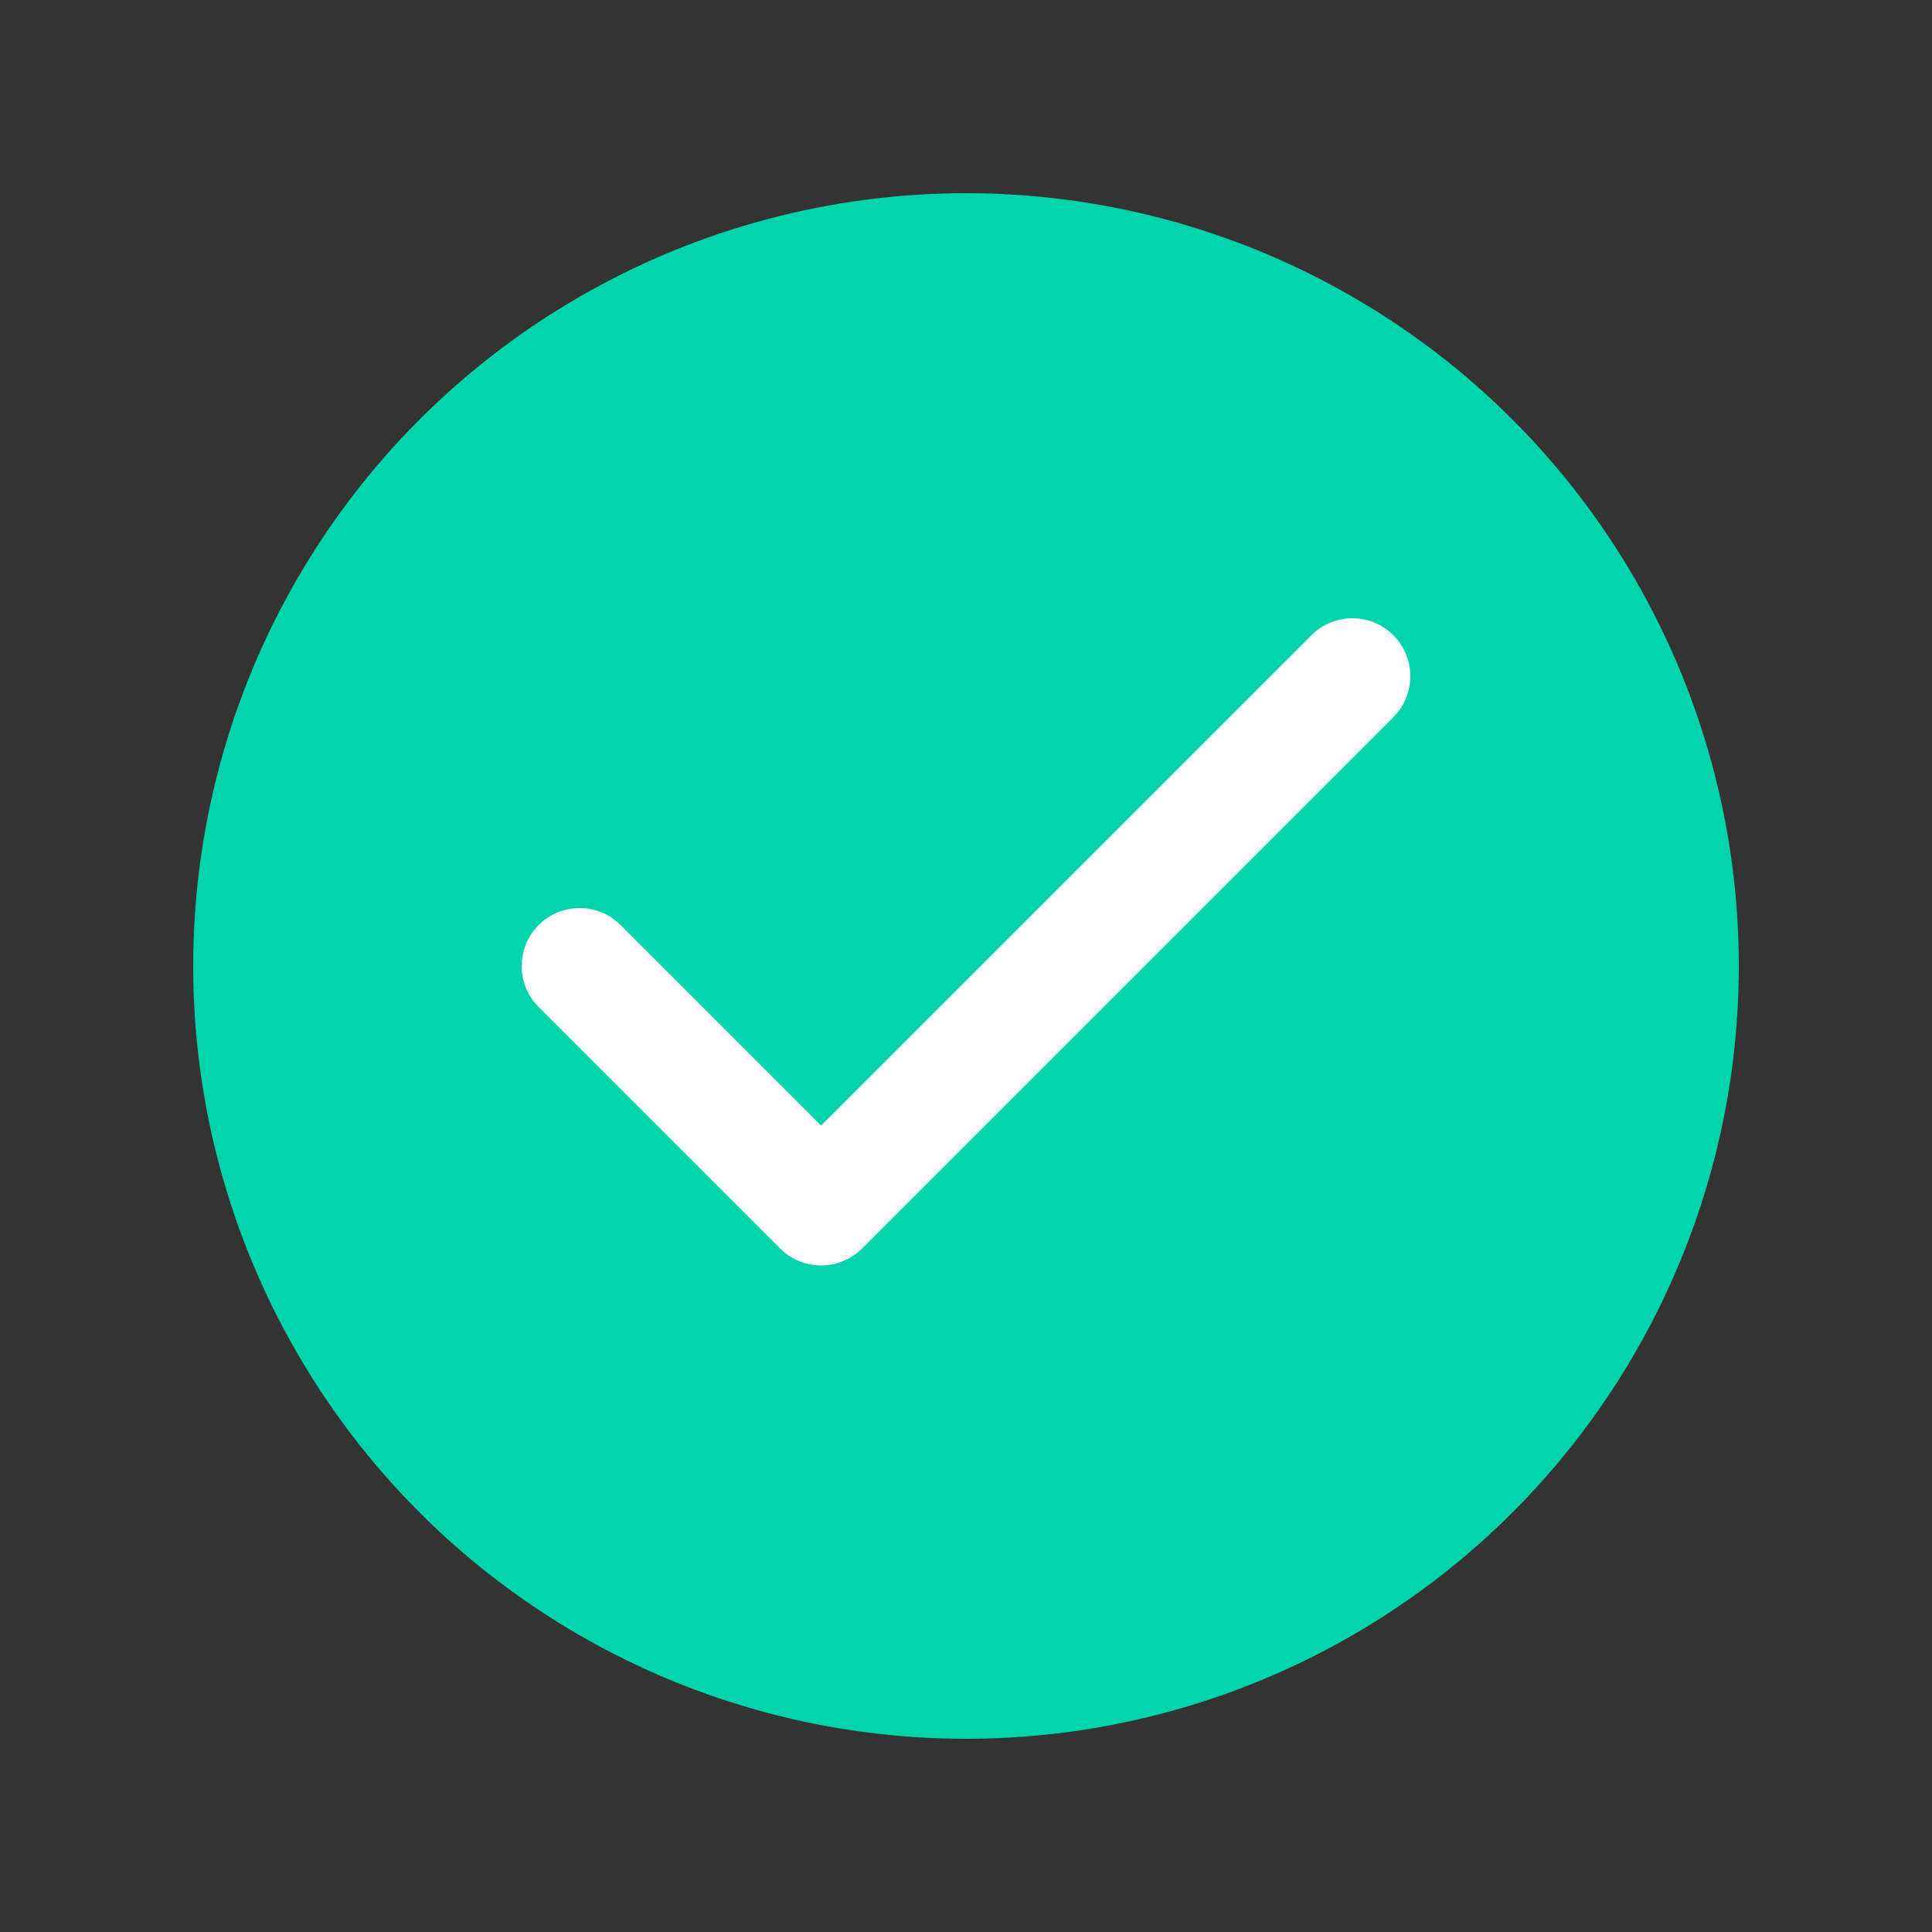
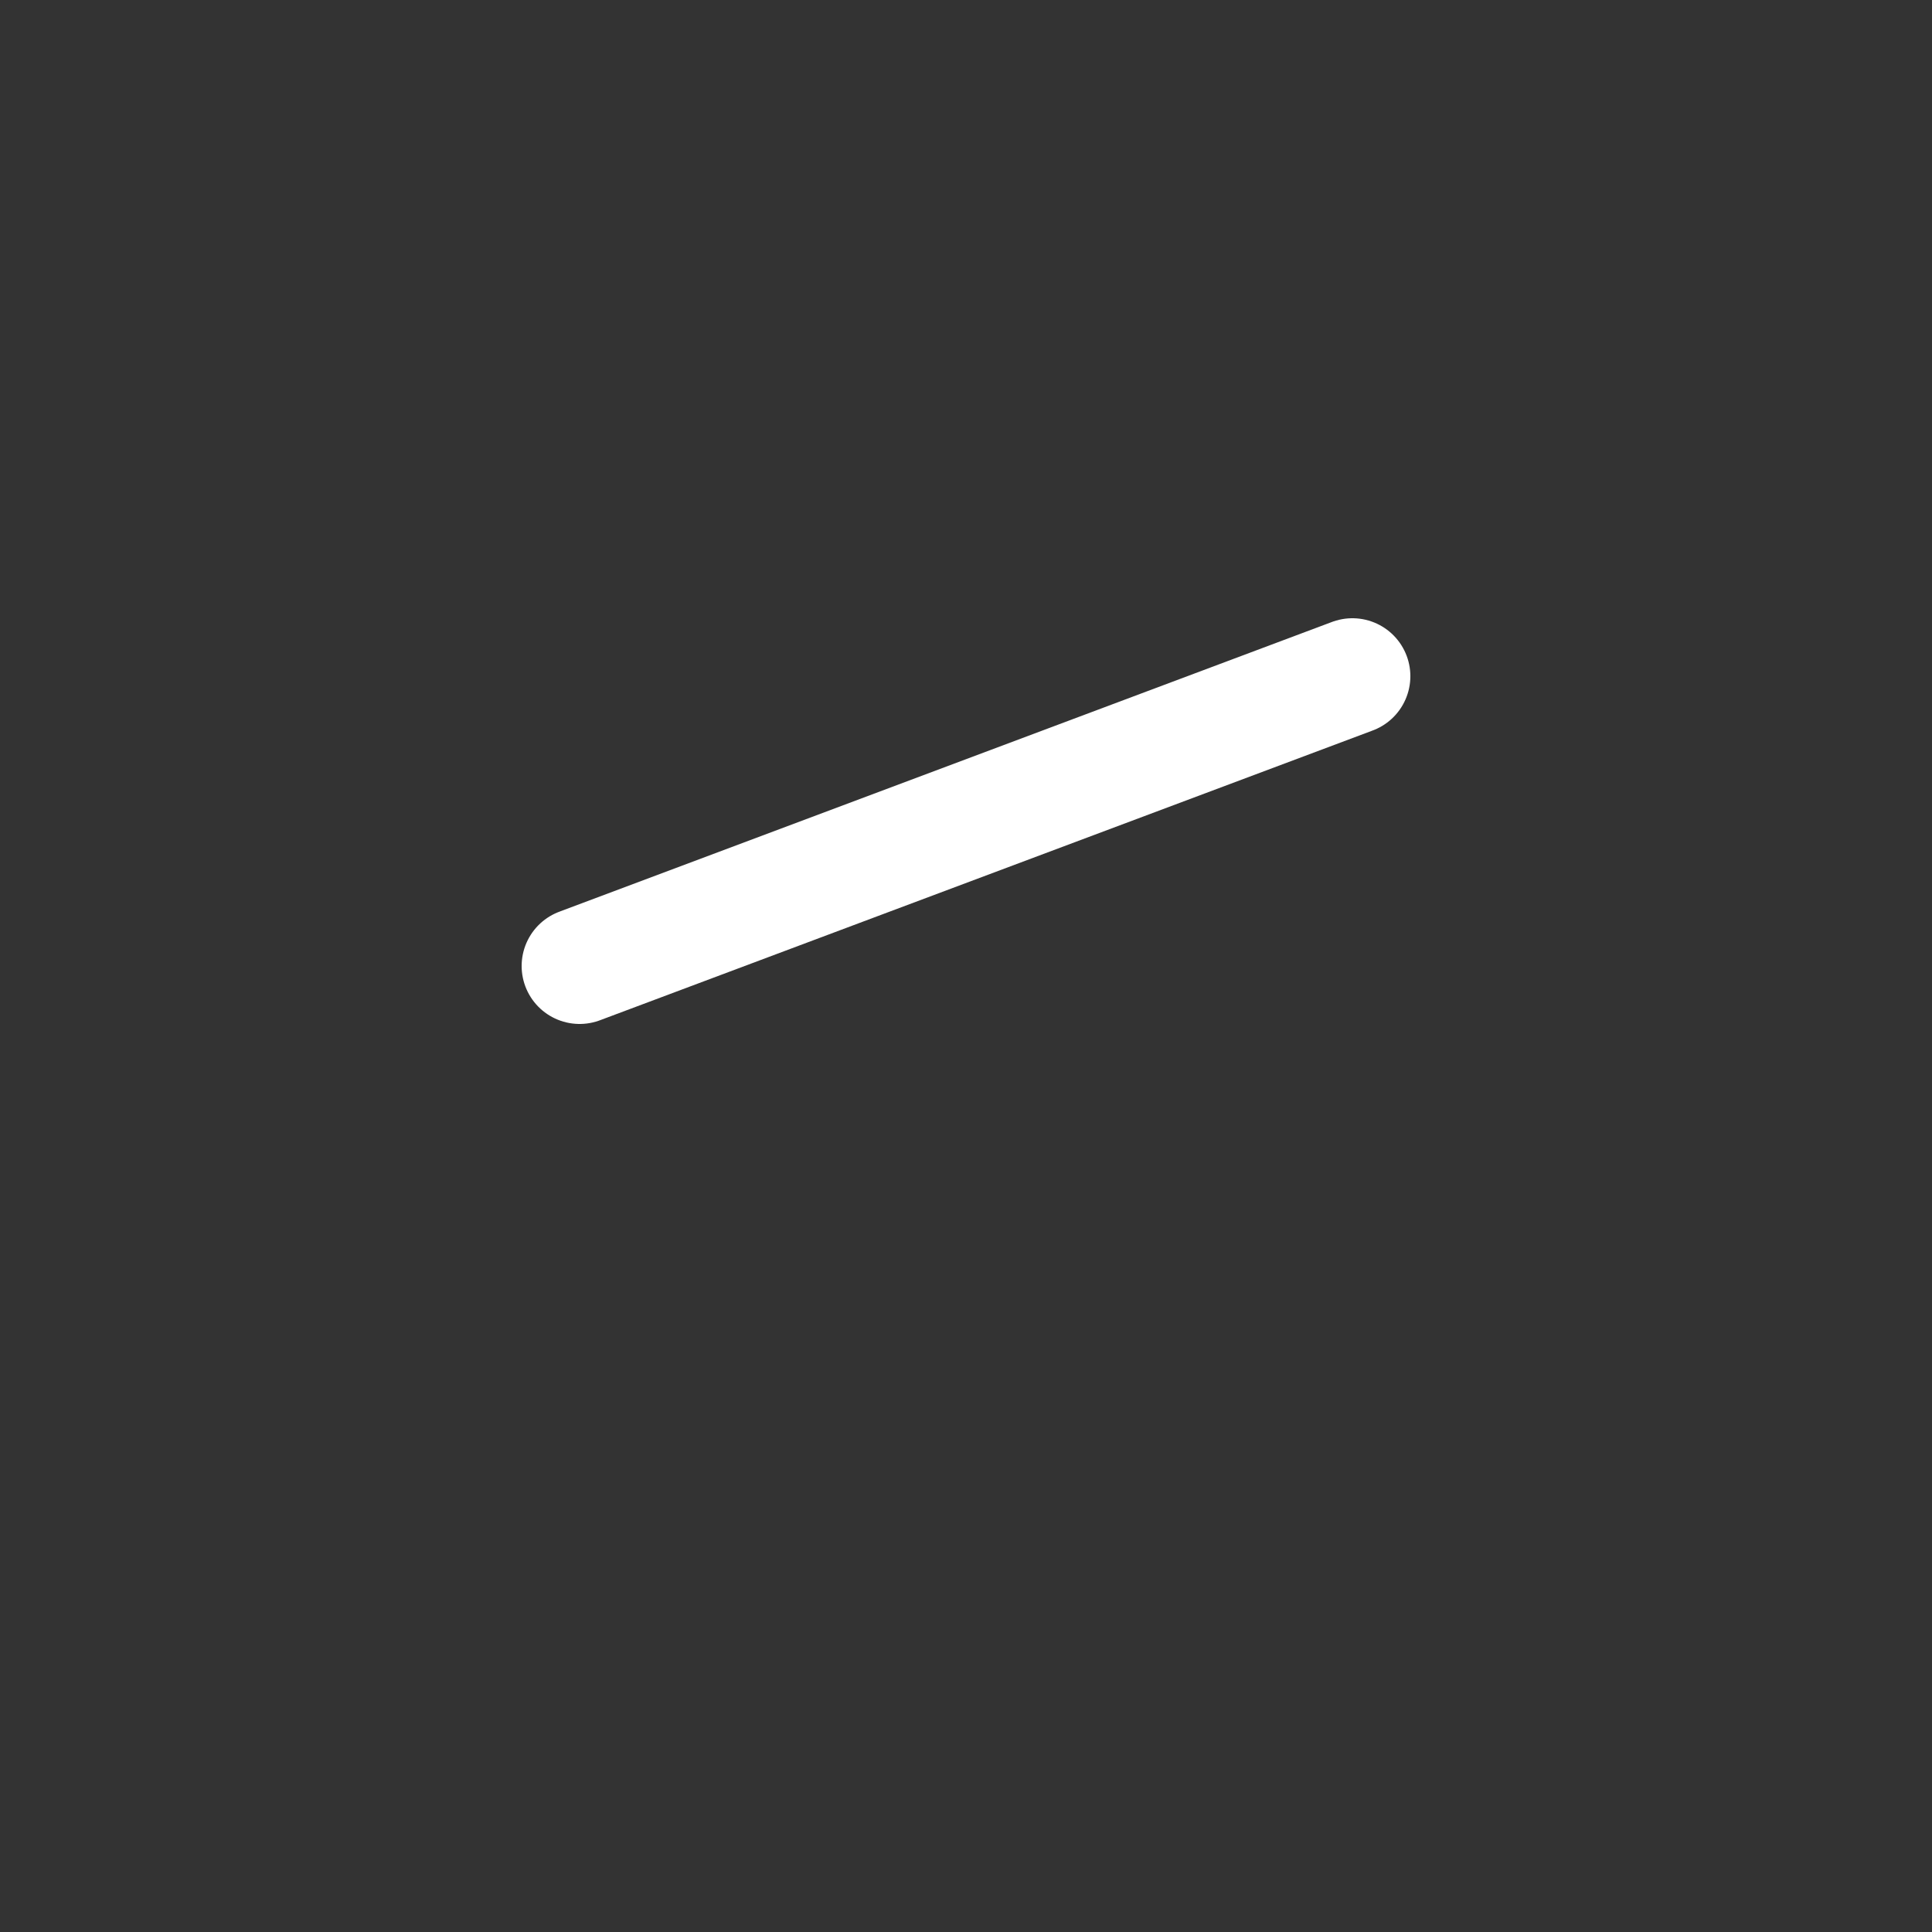
<svg xmlns="http://www.w3.org/2000/svg" viewBox="0 0 200 200">
  <rect x="0" y="0" width="200" height="200" fill="#333333" stroke="none" />
-   <circle cx="100" cy="100" r="80" fill="#00d4aa" />
-   <path d="M 60 100 L 85 125 L 140 70" stroke="#fff" stroke-width="12" fill="none" stroke-linecap="round" stroke-linejoin="round" />
+   <path d="M 60 100 L 140 70" stroke="#fff" stroke-width="12" fill="none" stroke-linecap="round" stroke-linejoin="round" />
</svg>